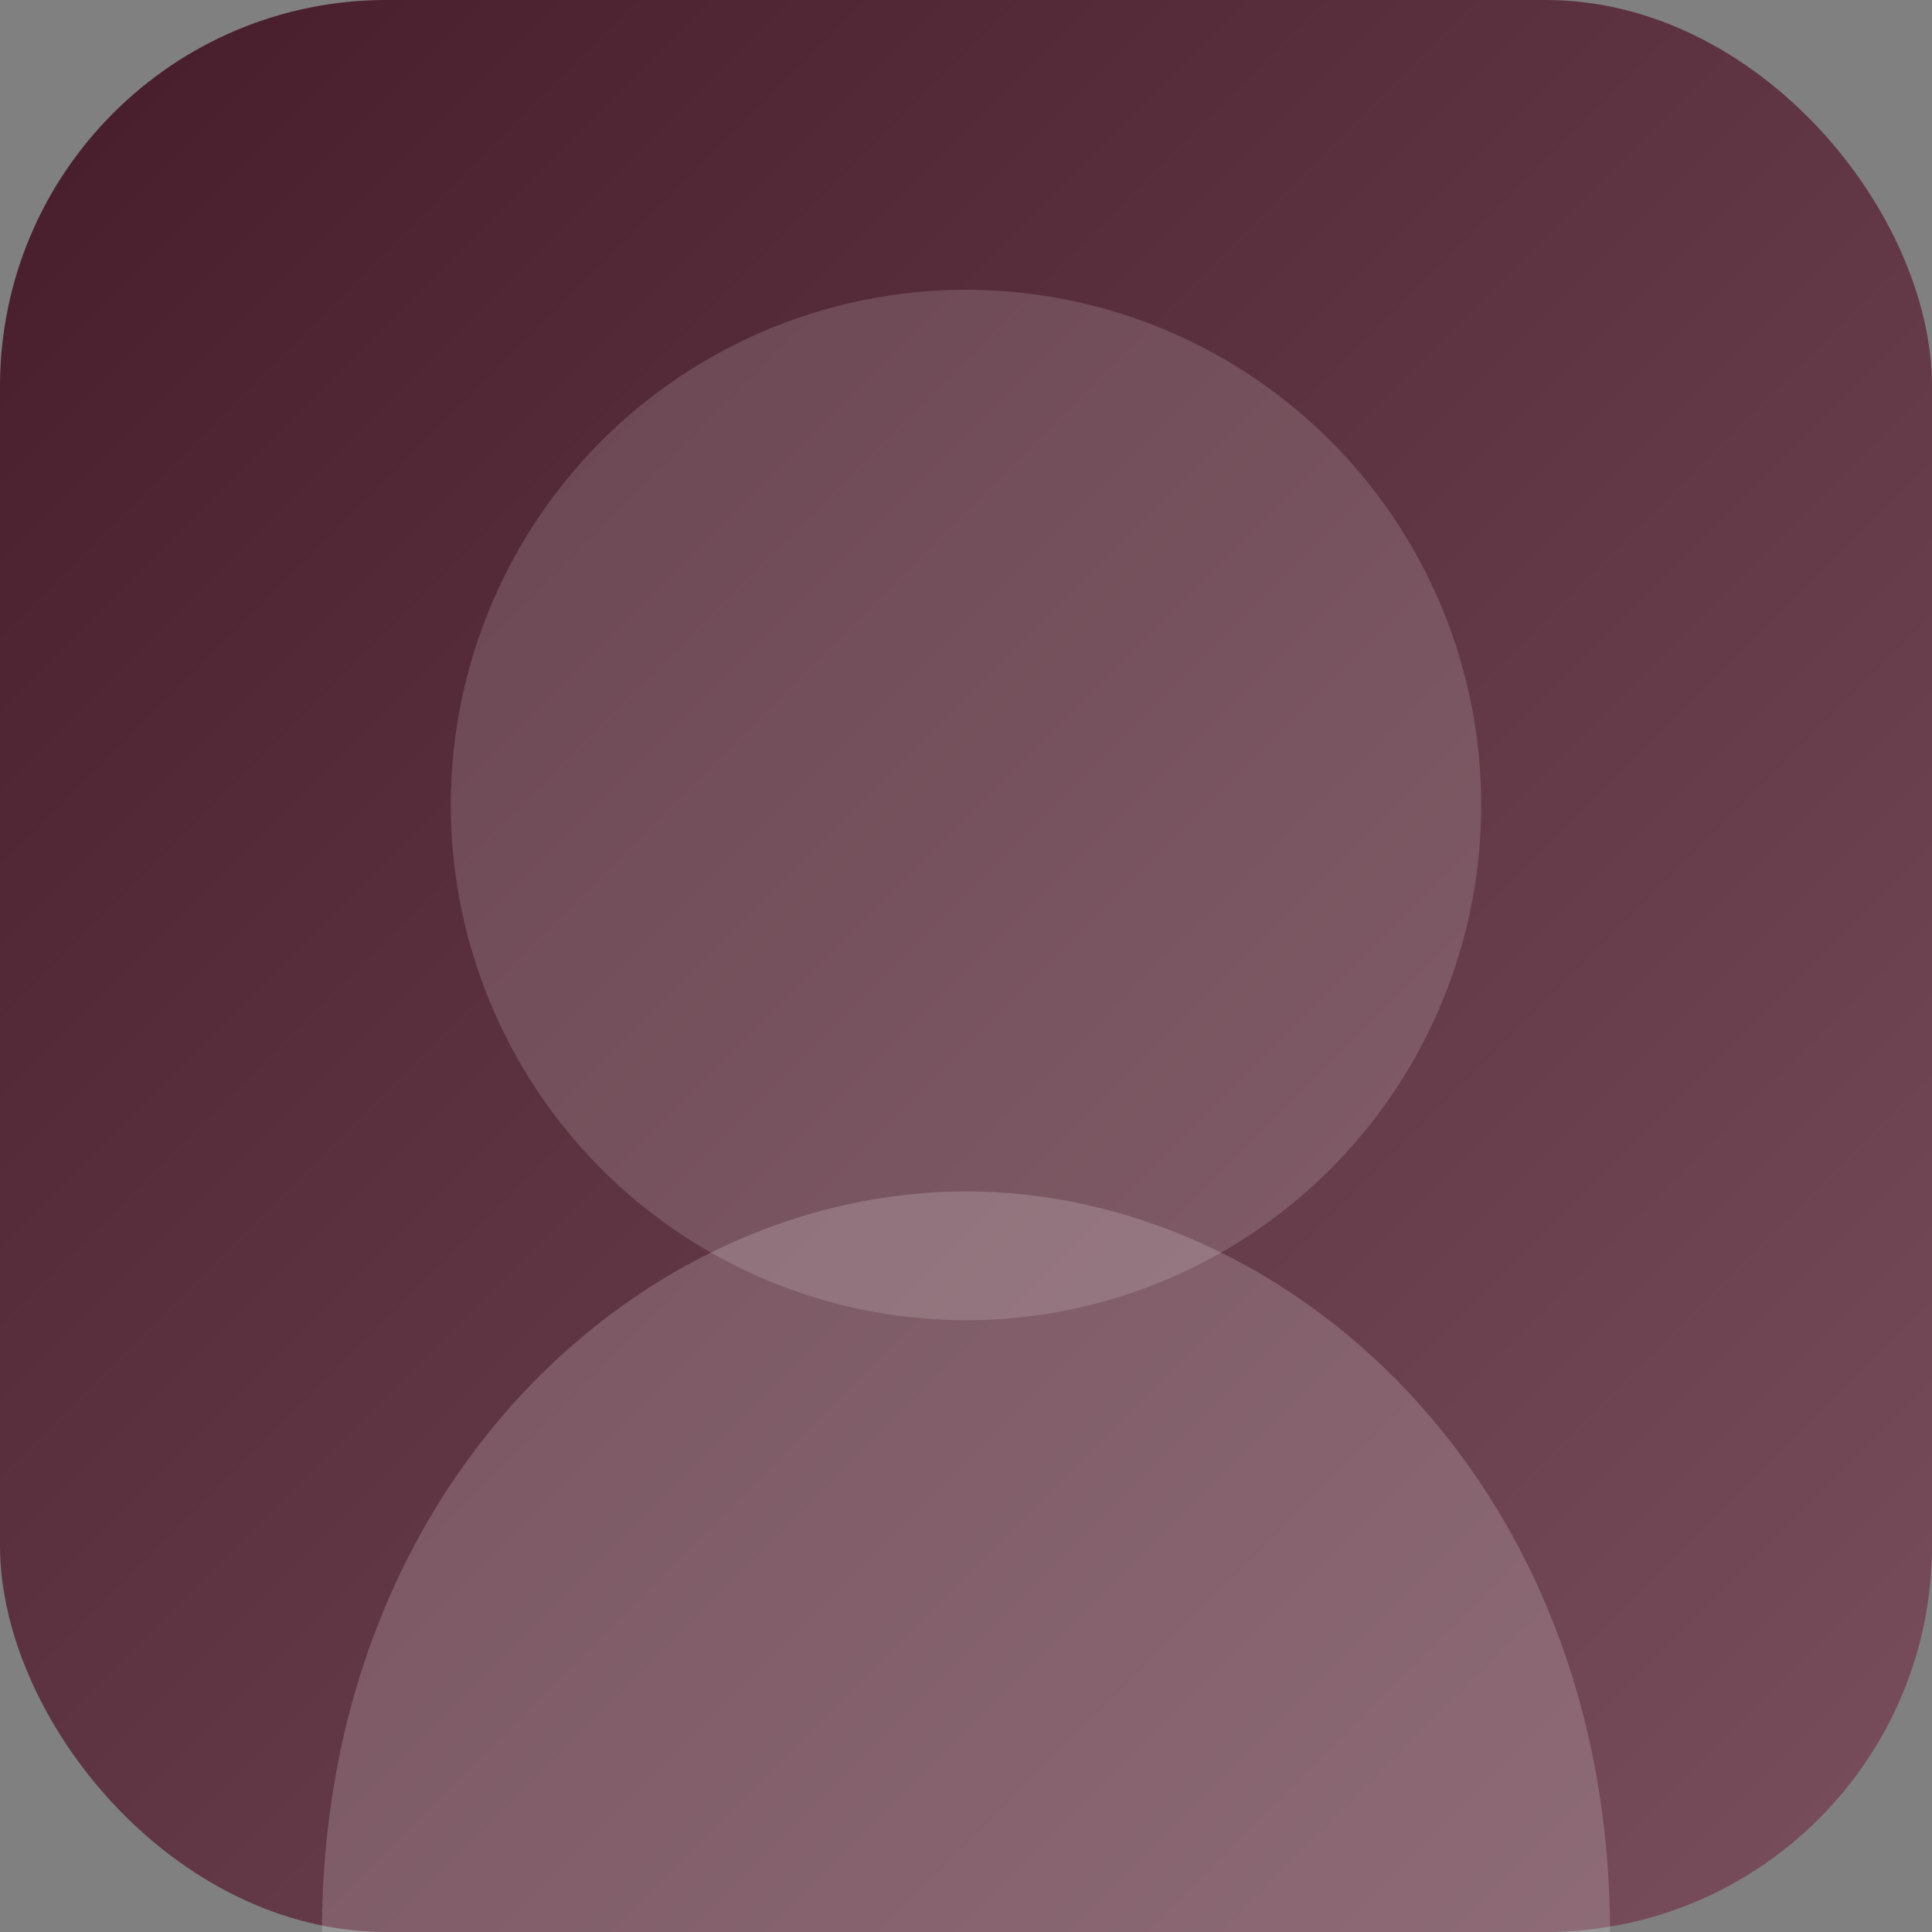
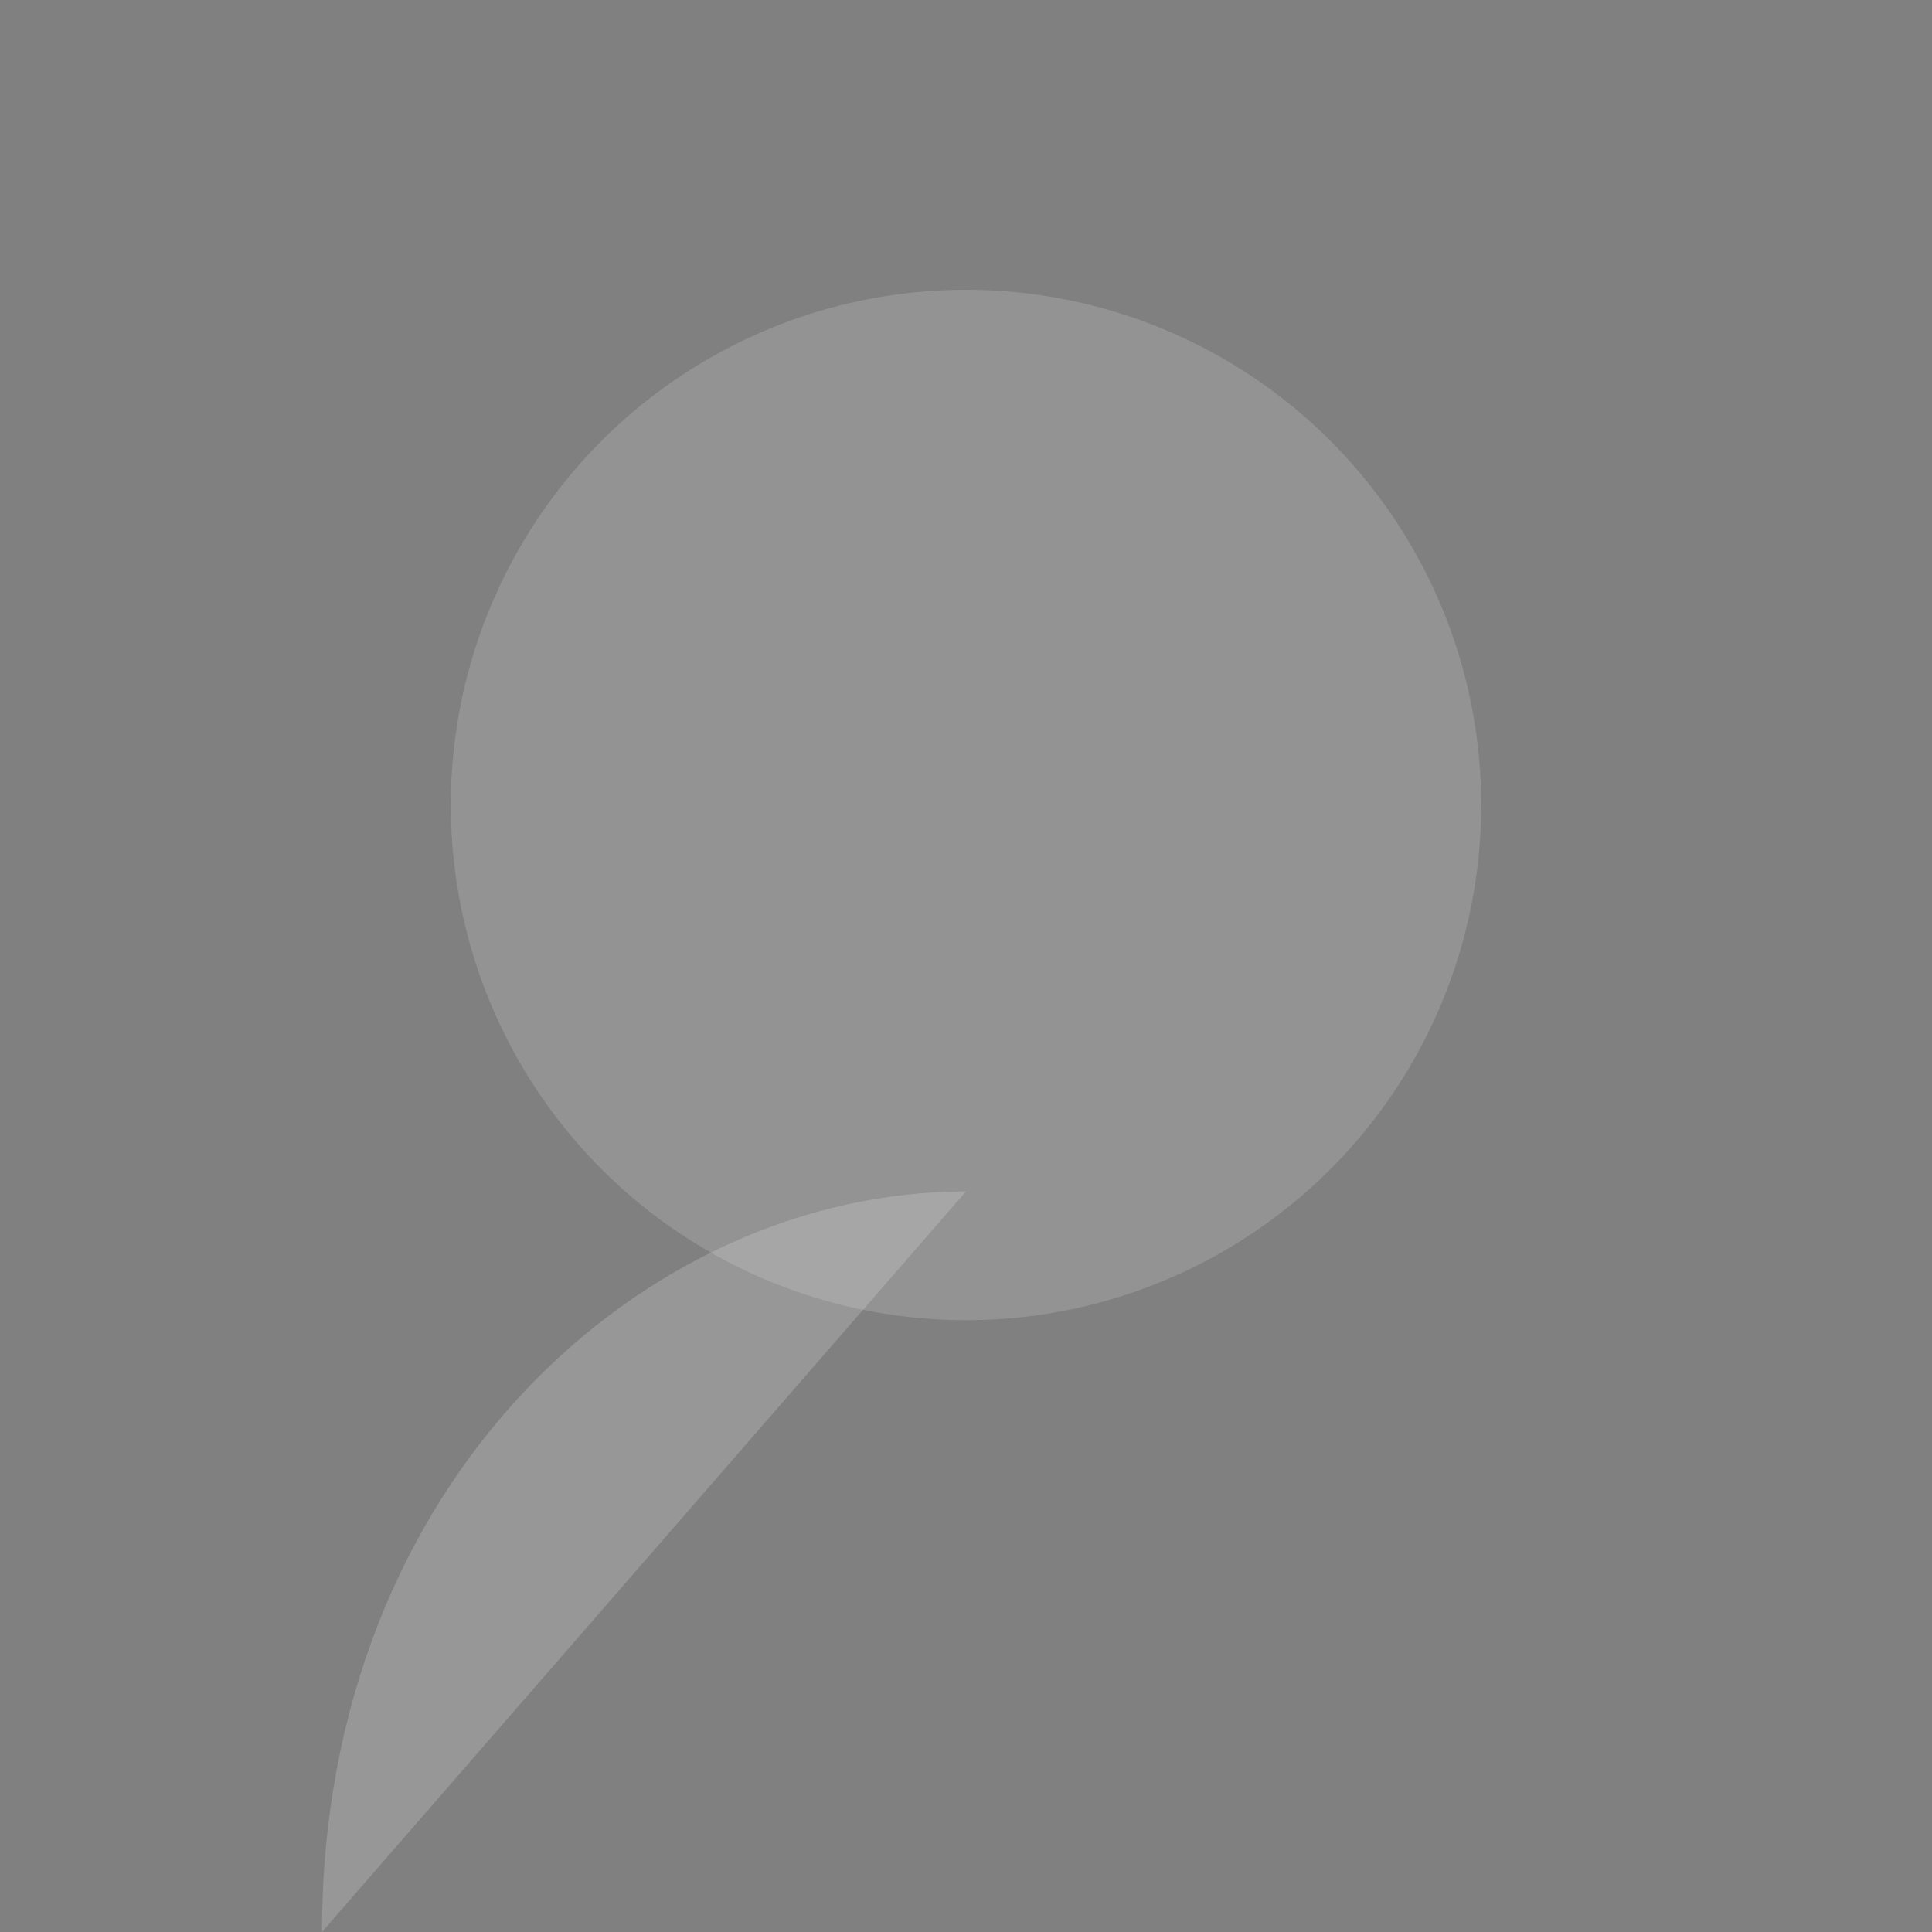
<svg xmlns="http://www.w3.org/2000/svg" viewBox="0 0 120 120">
  <rect x="0" y="0" width="120" height="120" fill="#808080" stroke="none" />
  <defs>
    <linearGradient id="grad3" x1="0" y1="0" x2="1" y2="1">
      <stop offset="0%" stop-color="rgb(60, 10, 27)" stop-opacity="0.85" />
      <stop offset="100%" stop-color="rgb(120, 70, 87)" stop-opacity="0.85" />
    </linearGradient>
  </defs>
-   <rect width="120" height="120" rx="24" fill="url(#grad3)" />
  <circle cx="60" cy="50" r="32" fill="rgba(255,255,255,0.15)" />
-   <path d="M20 120c0-28 20-46 40-46s40 18 40 46" fill="rgba(255,255,255,0.18)" />
+   <path d="M20 120c0-28 20-46 40-46" fill="rgba(255,255,255,0.18)" />
</svg>